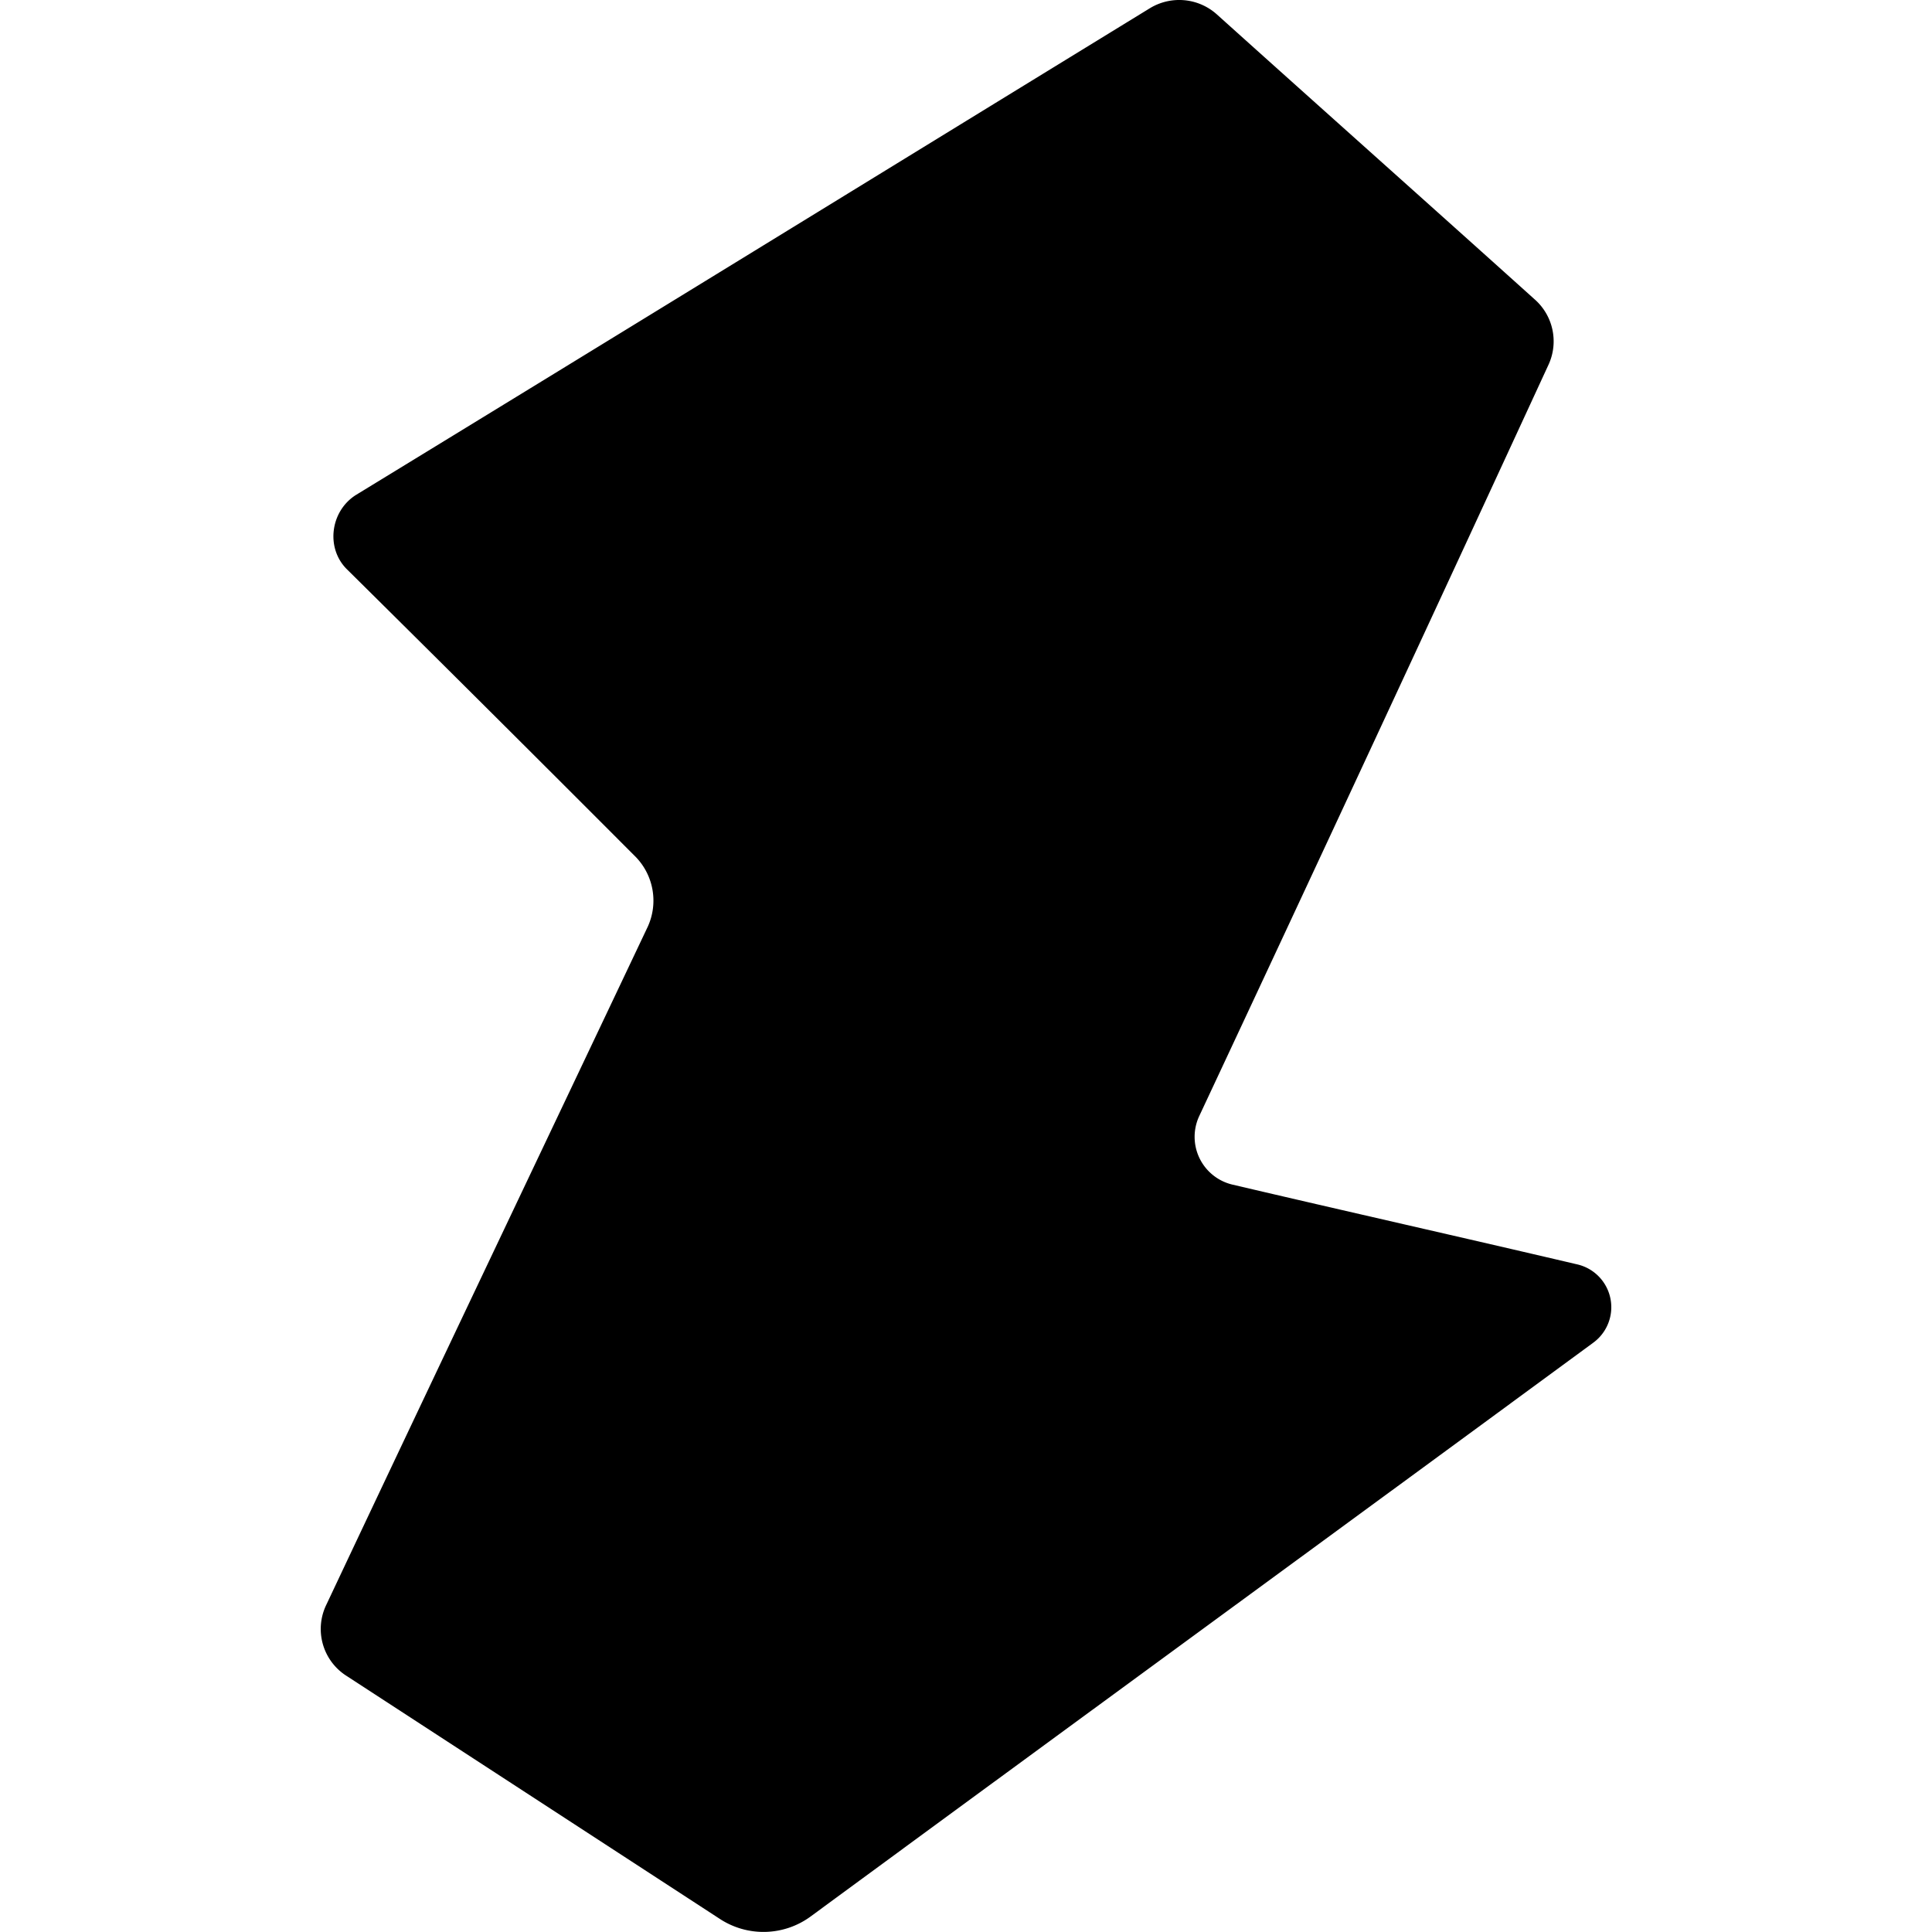
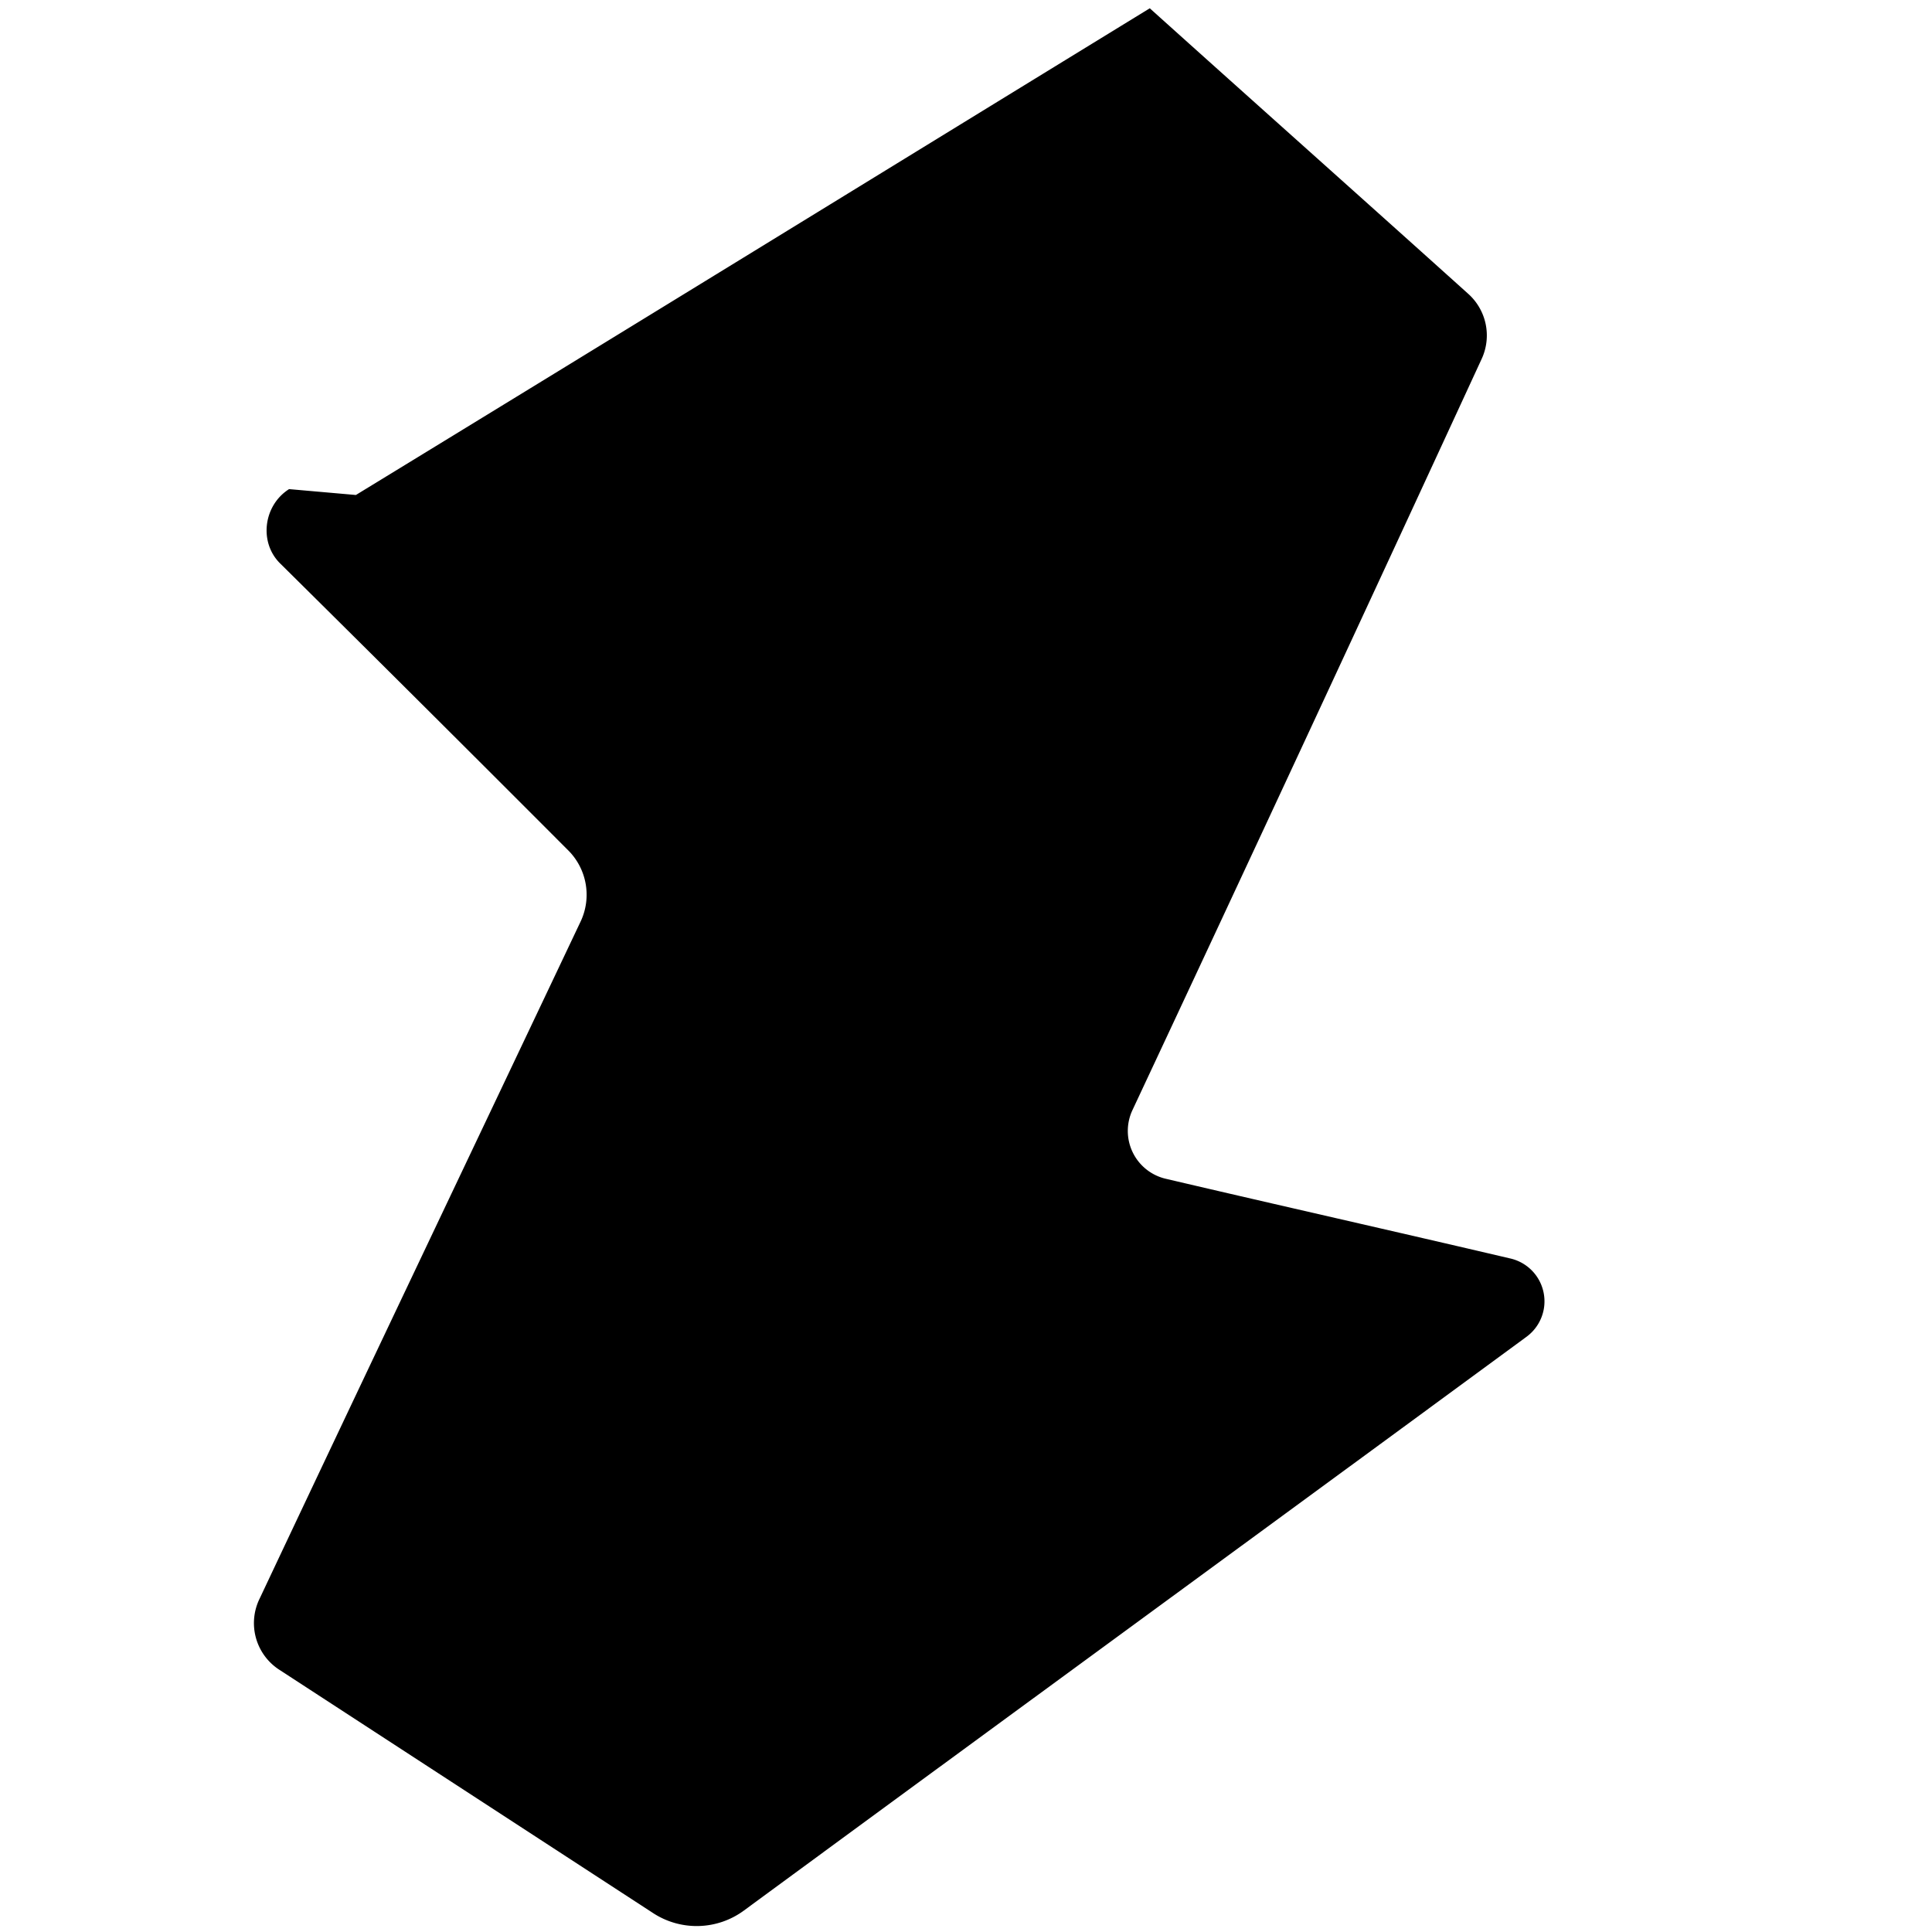
<svg xmlns="http://www.w3.org/2000/svg" width="800" height="800" viewBox="0 0 24 24">
-   <path fill="currentColor" d="M4.421 6.149c3.292-2.011 6.584-4.036 9.862-6.046a.7.7 0 0 1 .83.073c1.312 1.18 2.637 2.36 3.948 3.54a.694.694 0 0 1 .175.815a1737 1737 0 0 1-4.341 9.338a.61.61 0 0 0 .408.845c1.427.335 2.855.656 4.283.991a.546.546 0 0 1 .204.976c-3.234 2.375-6.483 4.749-9.717 7.124a.99.99 0 0 1-1.136.029l-4.633-3.016a.69.69 0 0 1-.248-.888c1.326-2.812 2.666-5.623 3.992-8.421a.78.78 0 0 0-.146-.859a802 802 0 0 0-3.583-3.569c-.277-.262-.219-.729.102-.932" />
+   <path fill="currentColor" d="M4.421 6.149c3.292-2.011 6.584-4.036 9.862-6.046c1.312 1.18 2.637 2.36 3.948 3.54a.694.694 0 0 1 .175.815a1737 1737 0 0 1-4.341 9.338a.61.61 0 0 0 .408.845c1.427.335 2.855.656 4.283.991a.546.546 0 0 1 .204.976c-3.234 2.375-6.483 4.749-9.717 7.124a.99.99 0 0 1-1.136.029l-4.633-3.016a.69.69 0 0 1-.248-.888c1.326-2.812 2.666-5.623 3.992-8.421a.78.78 0 0 0-.146-.859a802 802 0 0 0-3.583-3.569c-.277-.262-.219-.729.102-.932" />
</svg>